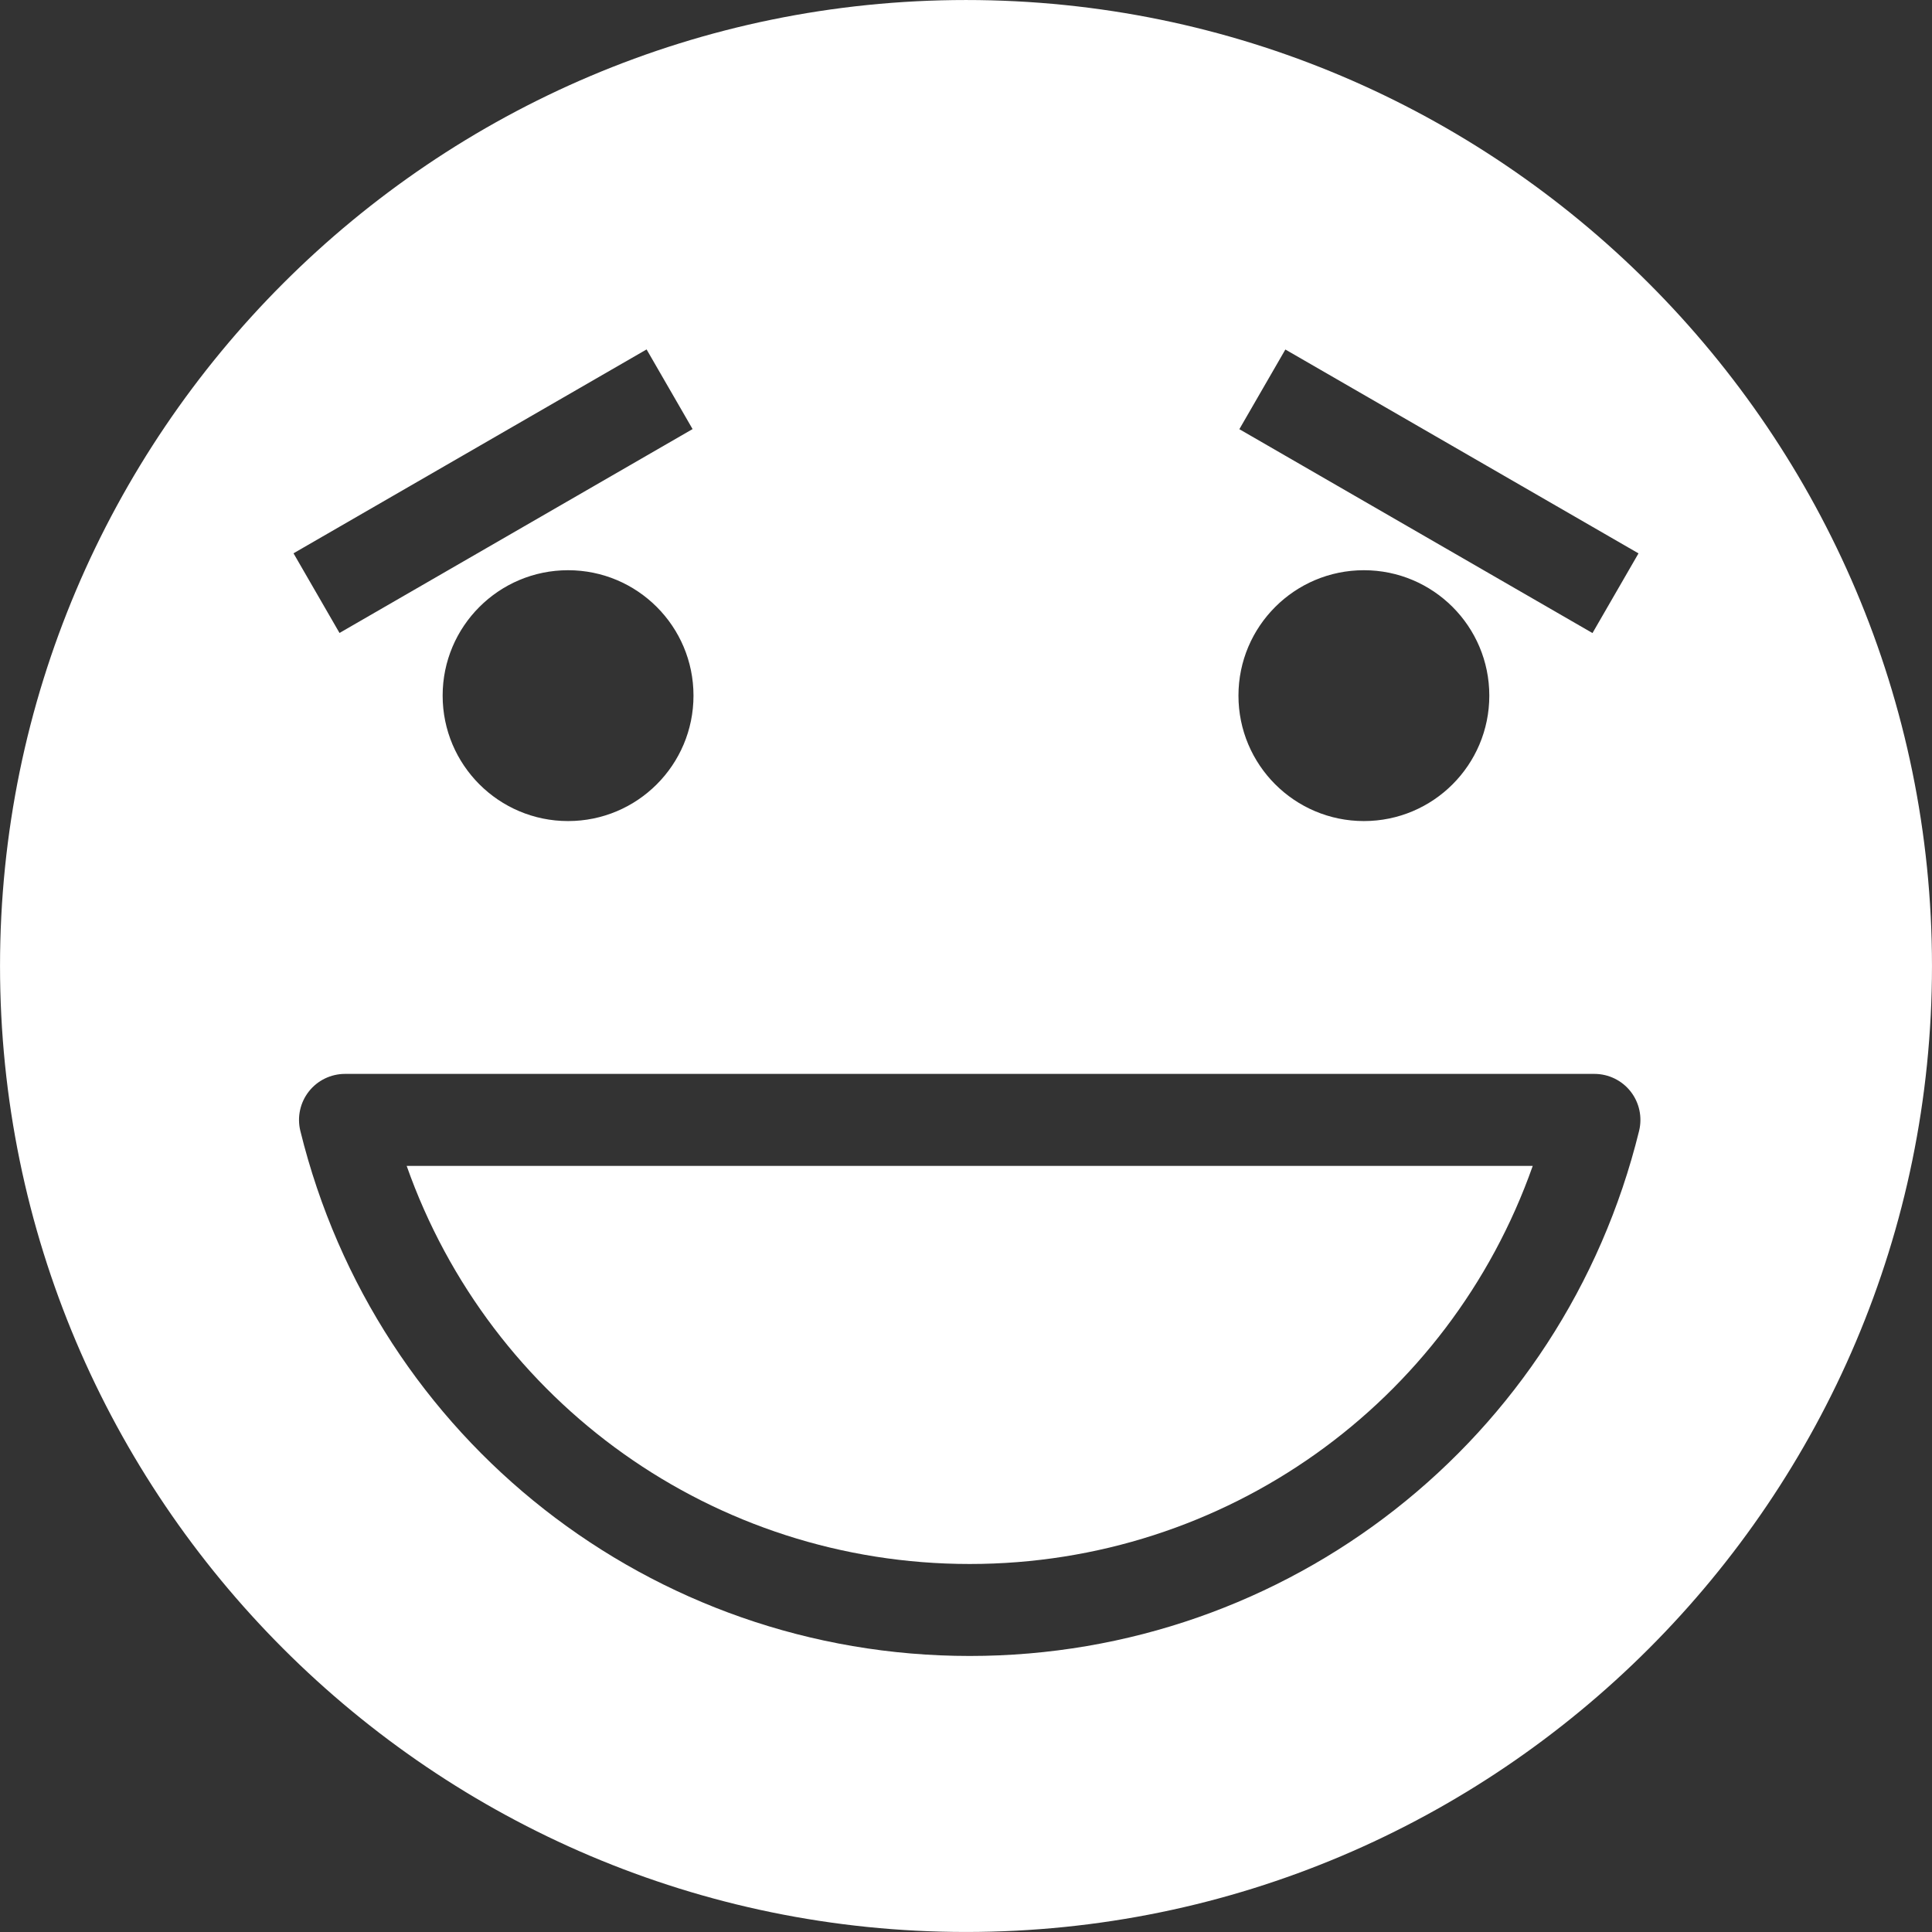
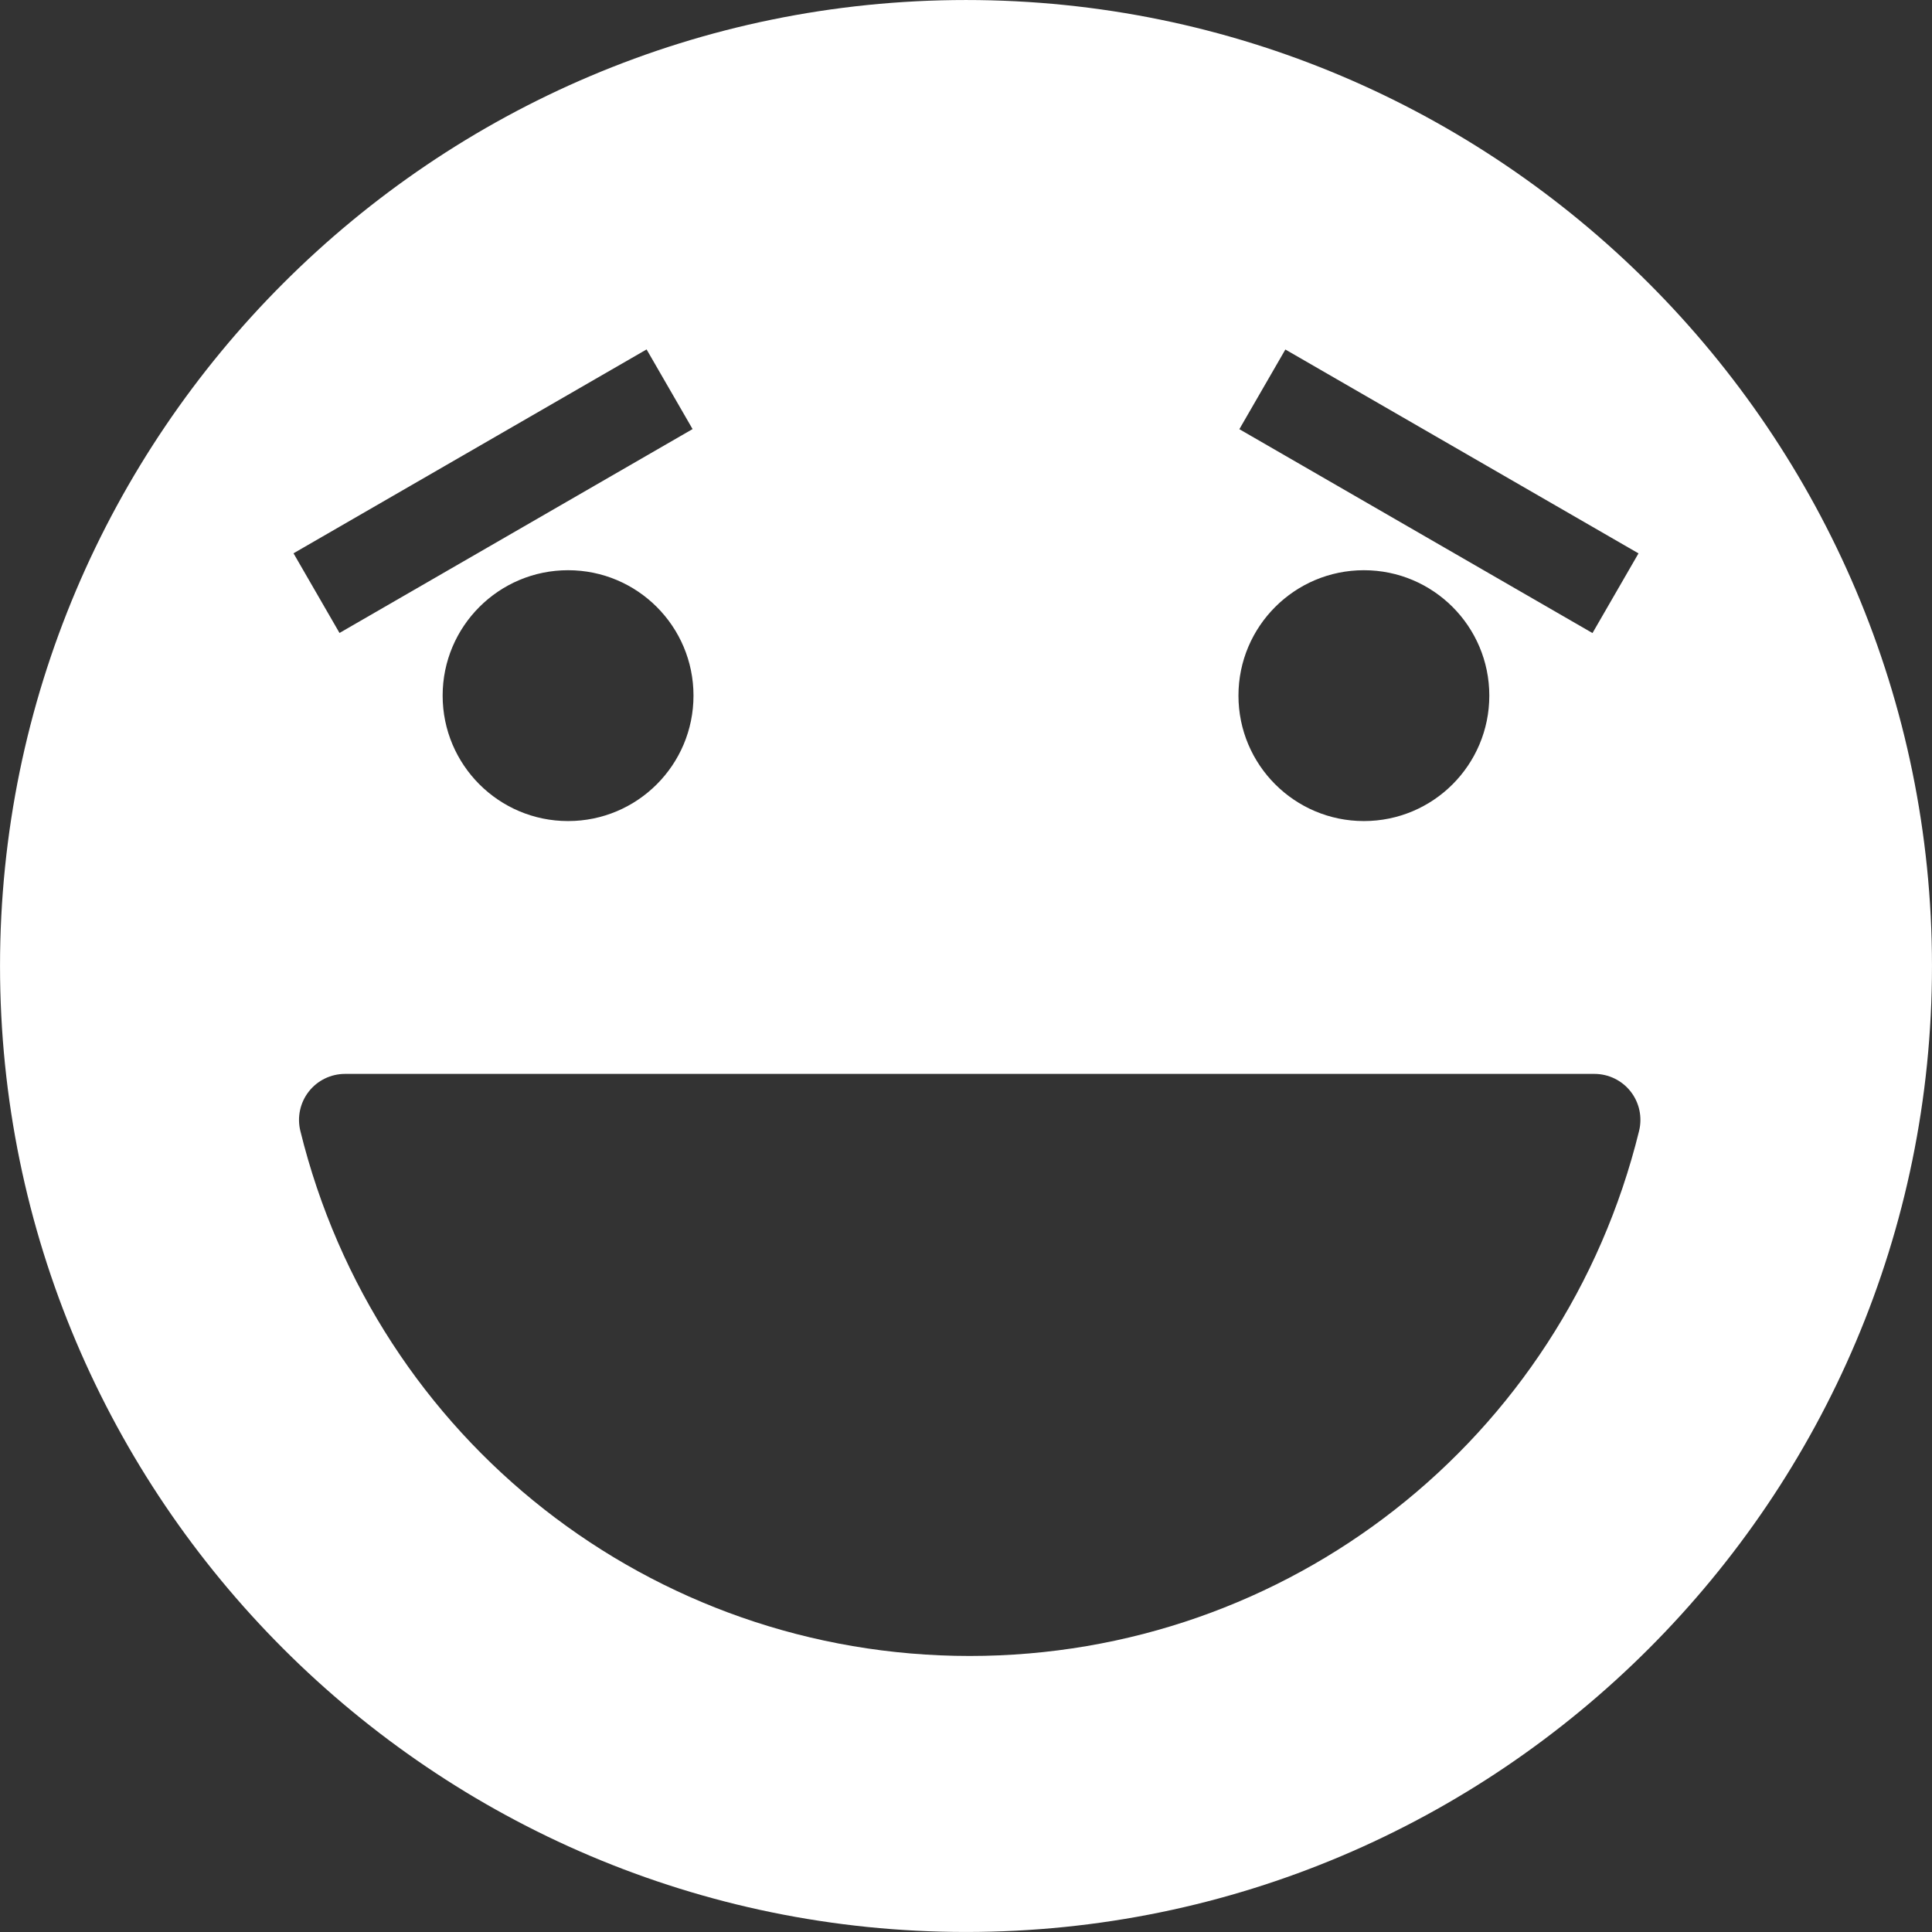
<svg xmlns="http://www.w3.org/2000/svg" fill="#000000" height="1359.7" preserveAspectRatio="xMidYMid meet" version="1" viewBox="546.4 546.4 1359.7 1359.7" width="1359.7" zoomAndPan="magnify">
  <rect x="546.4" y="546.4" width="1359.7" height="1359.7" fill="#333333" stroke="none" />
  <g fill="#ffffff" id="change1_1">
    <path d="M 1699.961 1342.285 C 1646.512 1559.879 1452.801 1711.836 1228.867 1711.836 C 1004.973 1711.836 811.262 1559.879 757.77 1342.285 C 755.41 1332.625 757.605 1322.406 763.734 1314.586 C 769.867 1306.758 779.27 1302.188 789.219 1302.188 L 1668.52 1302.188 C 1678.469 1302.188 1687.871 1306.758 1694 1314.578 C 1700.137 1322.406 1702.324 1332.617 1699.961 1342.285 Z M 1034.465 1035.961 C 1034.465 1084.723 994.965 1124.246 946.191 1124.246 C 897.465 1124.246 857.922 1084.723 857.922 1035.961 C 857.922 987.23 897.465 947.707 946.191 947.707 C 994.965 947.707 1034.465 987.23 1034.465 1035.961 Z M 1001.453 792.32 L 1033.824 848.379 L 785.34 991.863 L 752.965 935.801 Z M 1506.277 947.707 C 1555.043 947.707 1594.543 987.23 1594.543 1035.961 C 1594.543 1084.723 1555.043 1124.246 1506.277 1124.246 C 1457.551 1124.246 1418 1084.723 1418 1035.961 C 1418 987.23 1457.551 947.707 1506.277 947.707 Z M 1451.012 792.379 L 1699.543 935.859 L 1667.16 991.934 L 1418.633 848.449 Z M 1226.258 546.41 C 851.391 546.41 546.418 851.387 546.418 1226.242 C 546.418 1601.105 851.391 1906.078 1226.258 1906.078 C 1601.113 1906.078 1906.09 1601.105 1906.09 1226.242 C 1906.09 851.387 1601.113 546.41 1226.258 546.41" fill="inherit" />
-     <path d="M 1228.859 1647.102 C 1408.828 1647.102 1566.289 1533.82 1625.109 1366.93 L 832.609 1366.93 C 891.477 1533.82 1048.941 1647.102 1228.859 1647.102" fill="inherit" />
  </g>
</svg>